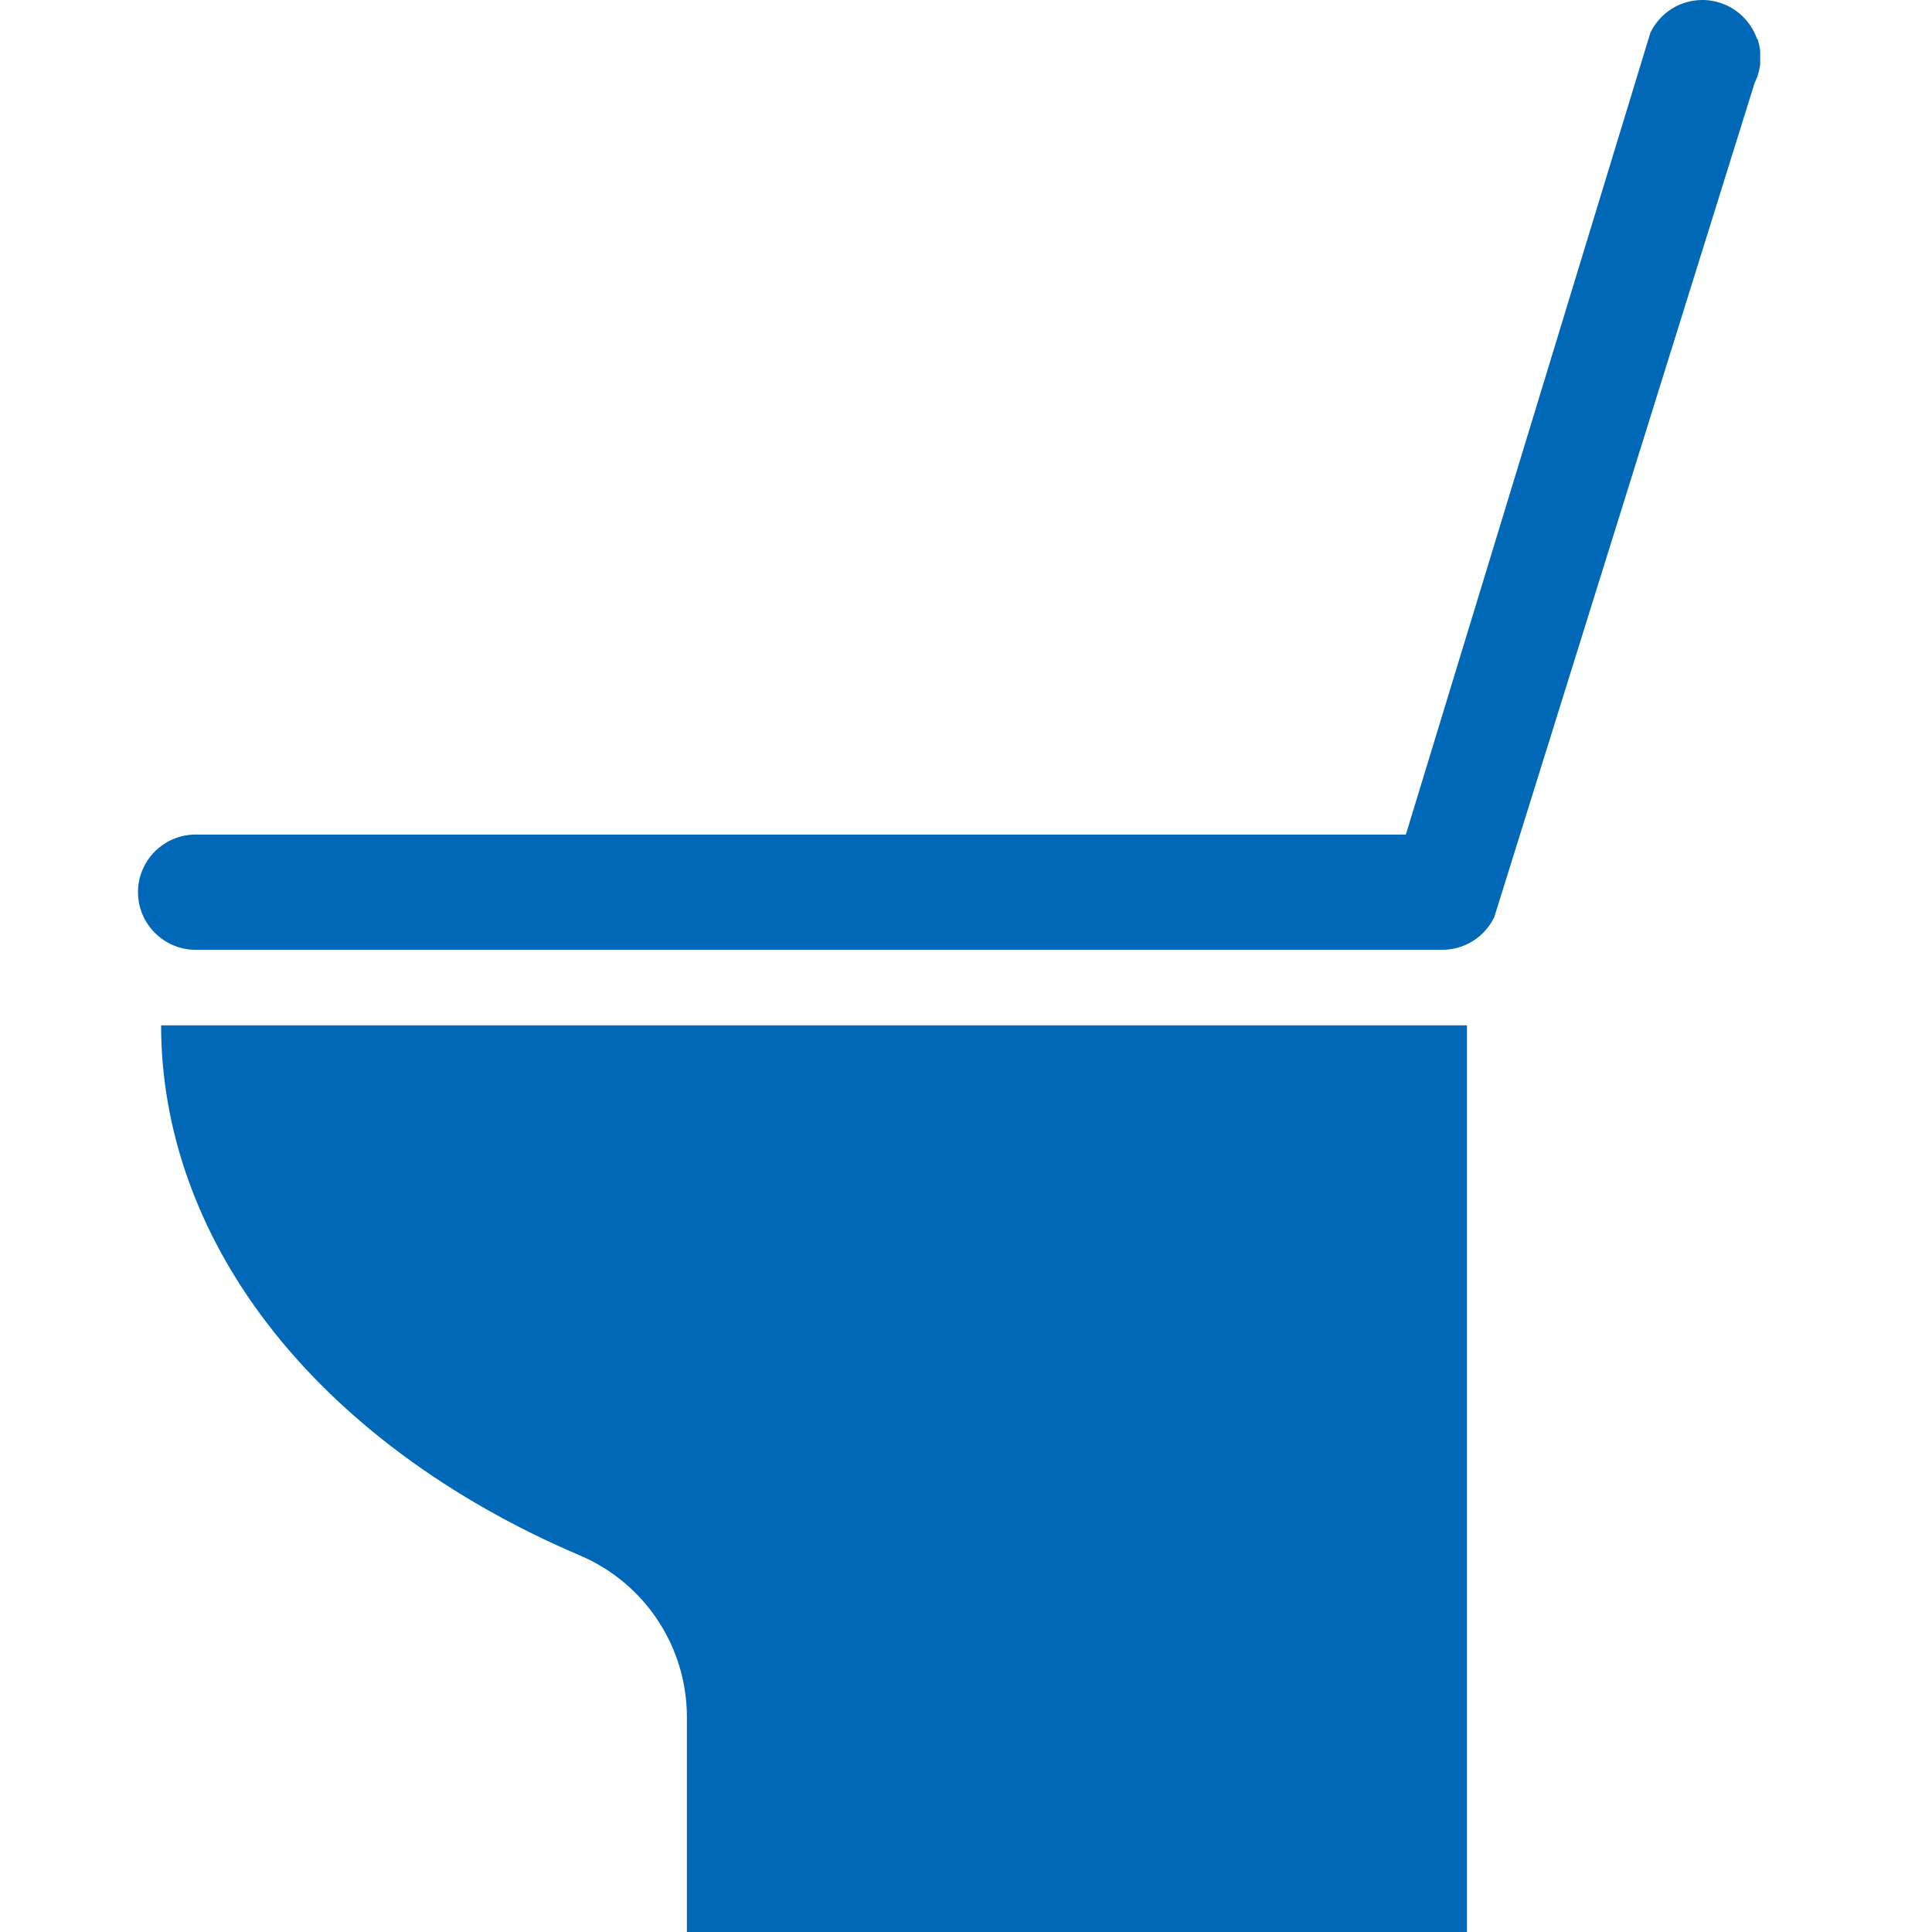
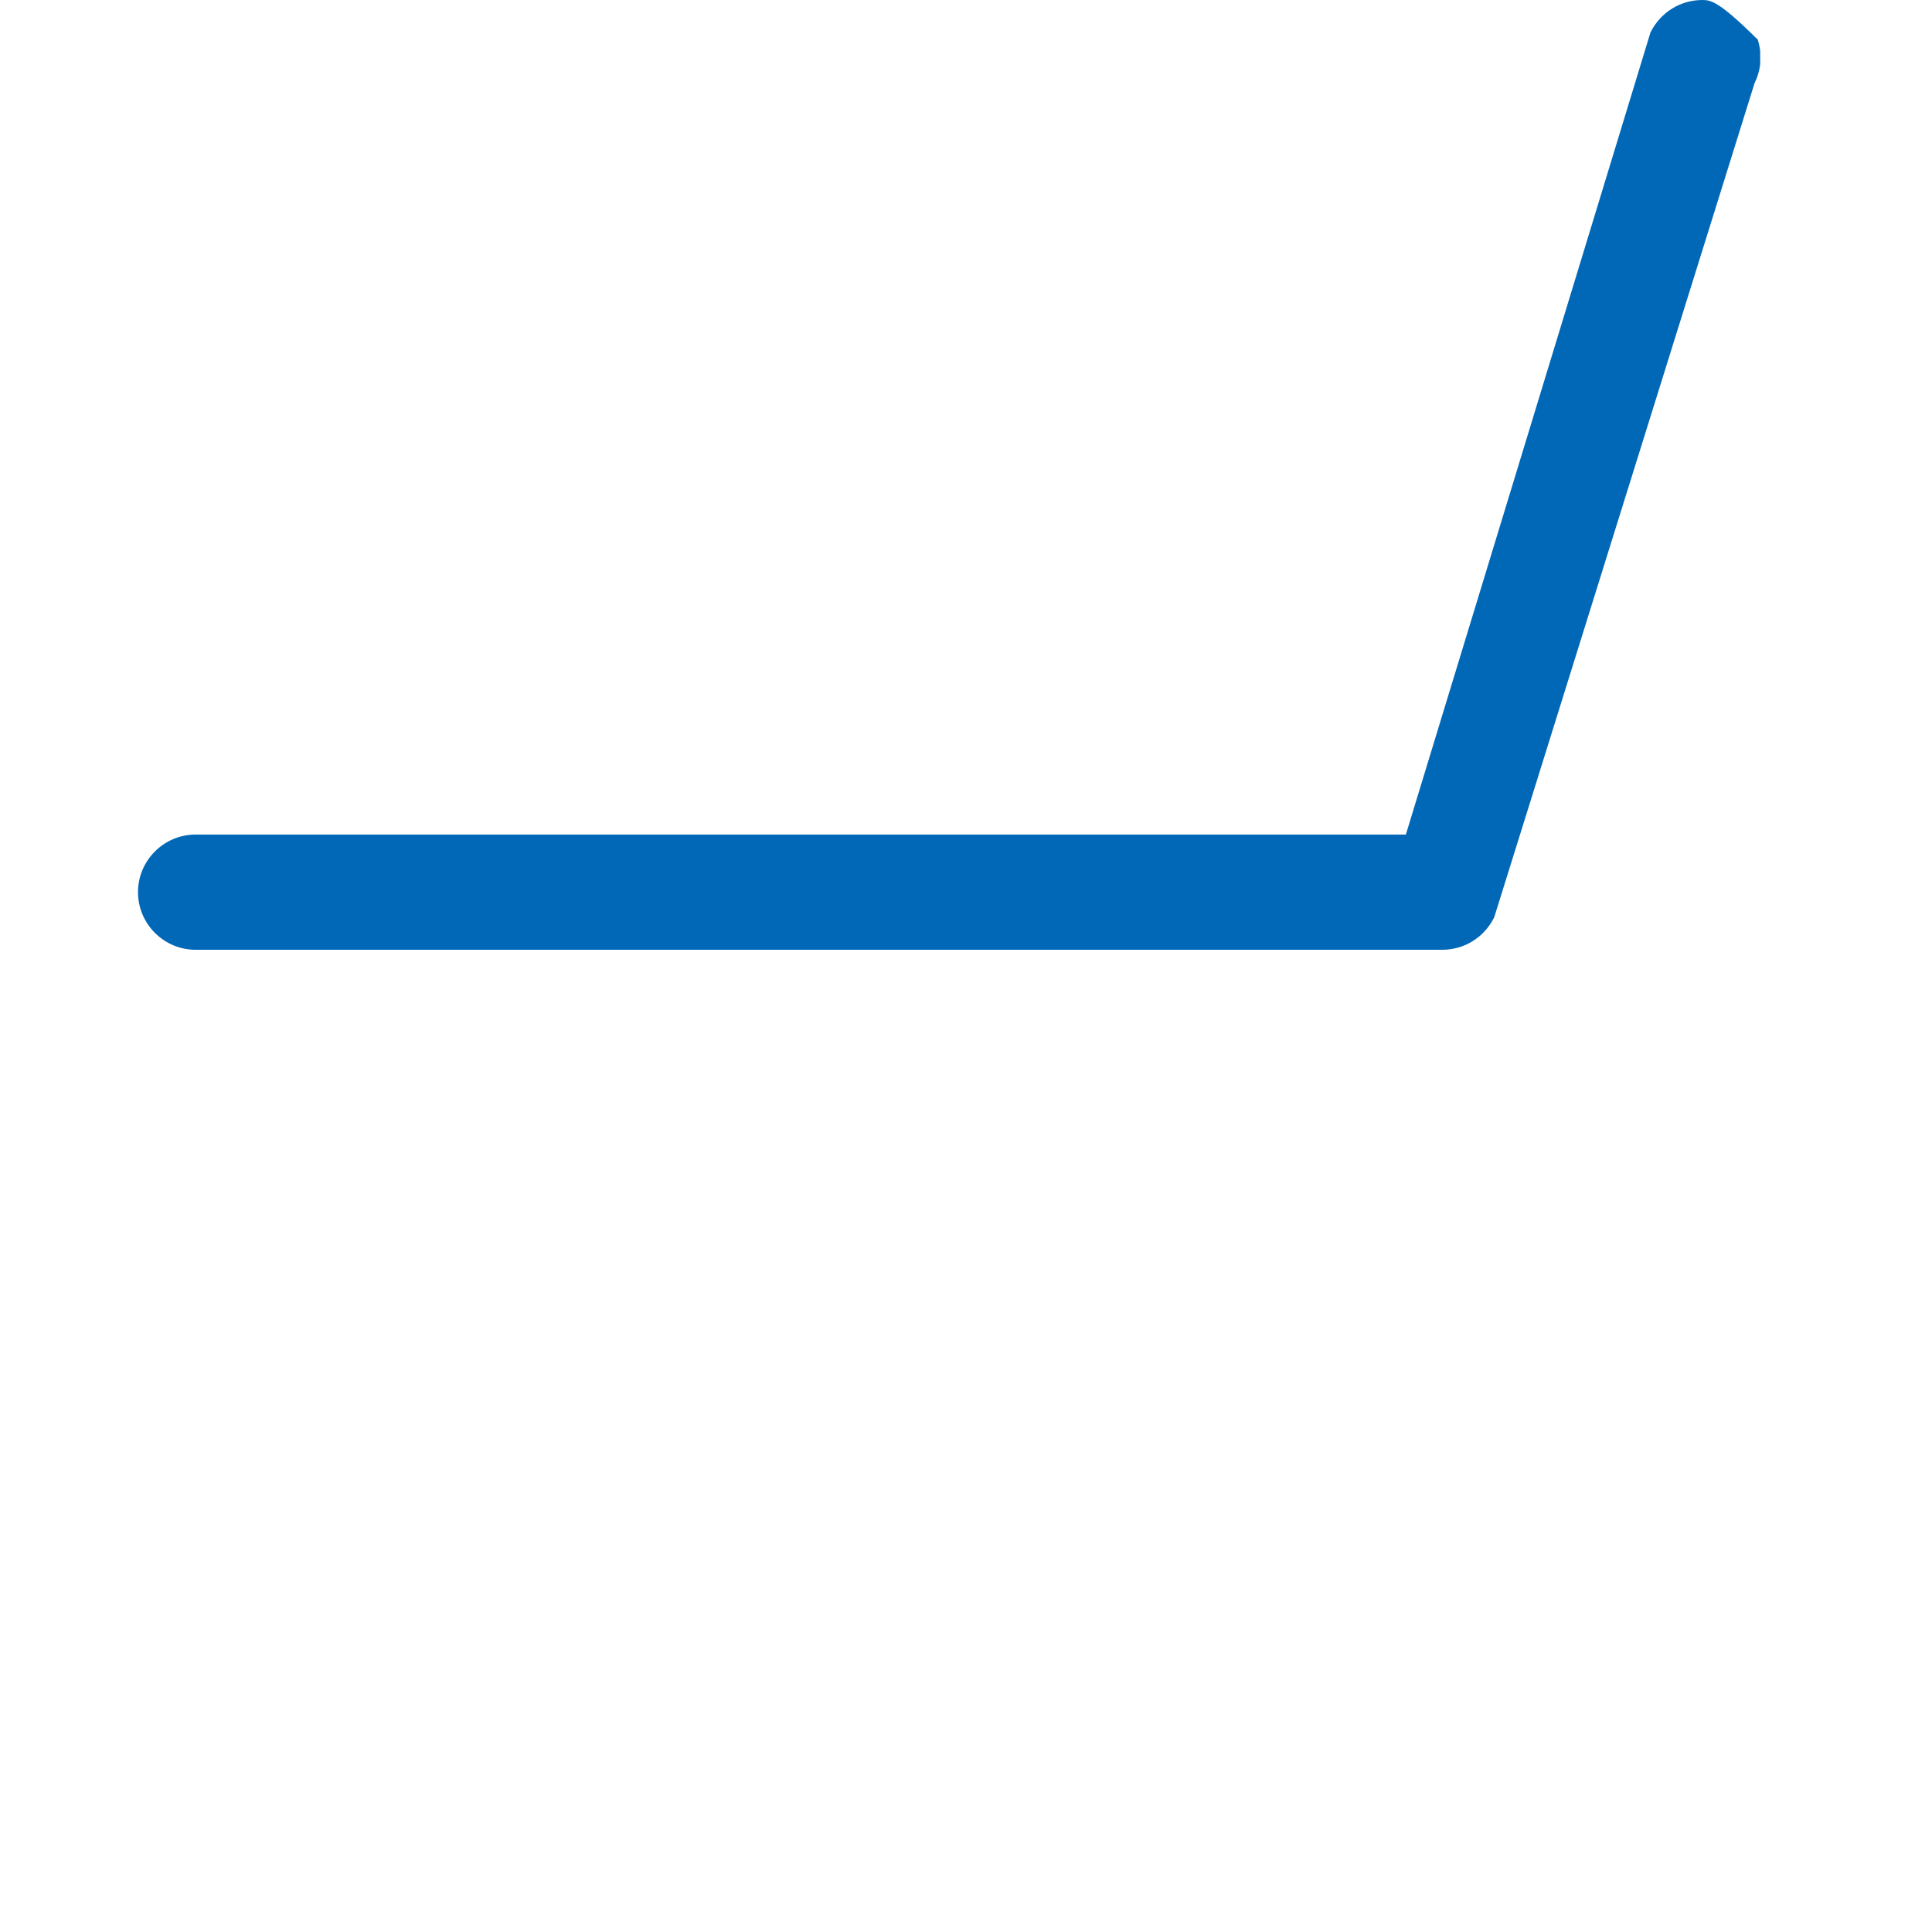
<svg xmlns="http://www.w3.org/2000/svg" width="56" height="56" viewBox="0 0 56 56" fill="none">
  <g clip-path="url(#clip0_3327_1885)">
-     <path d="M19.91 56V49.77C19.91 47.73 18.69 45.89 16.82 45.09C13.01 43.47 9.86 41.13 7.73 38.34C5.73 35.72 4.67 32.74 4.67 29.72H42.52V56H19.91Z" fill="#0068B7" />
-     <path d="M50.93 1.13C50.78 0.71 50.48 0.37 50.08 0.17C49.85 0.06 49.6 0 49.35 0C48.7 0 48.13 0.36 47.84 0.94L40.75 24.19H5.67C4.75 24.19 4 24.94 4 25.86C4 26.78 4.75 27.53 5.67 27.53H41.72C41.72 27.53 41.74 27.53 41.76 27.53C41.77 27.53 41.79 27.53 41.8 27.53C42.45 27.53 43.02 27.17 43.31 26.59L50.86 2.4C51.06 2 51.08 1.54 50.94 1.12L50.93 1.13Z" fill="#0068B7" />
+     <path d="M50.93 1.13C49.85 0.06 49.6 0 49.35 0C48.7 0 48.13 0.36 47.84 0.94L40.75 24.19H5.67C4.75 24.19 4 24.94 4 25.86C4 26.78 4.75 27.53 5.67 27.53H41.72C41.72 27.53 41.74 27.53 41.76 27.53C41.77 27.53 41.79 27.53 41.8 27.53C42.45 27.53 43.02 27.17 43.31 26.59L50.86 2.4C51.06 2 51.08 1.54 50.94 1.12L50.93 1.13Z" fill="#0068B7" />
  </g>
  <defs>
    <clipPath id="clip0_3327_1885">
      <rect width="47.02" height="56" fill="white" transform="translate(4)" />
    </clipPath>
  </defs>
</svg>